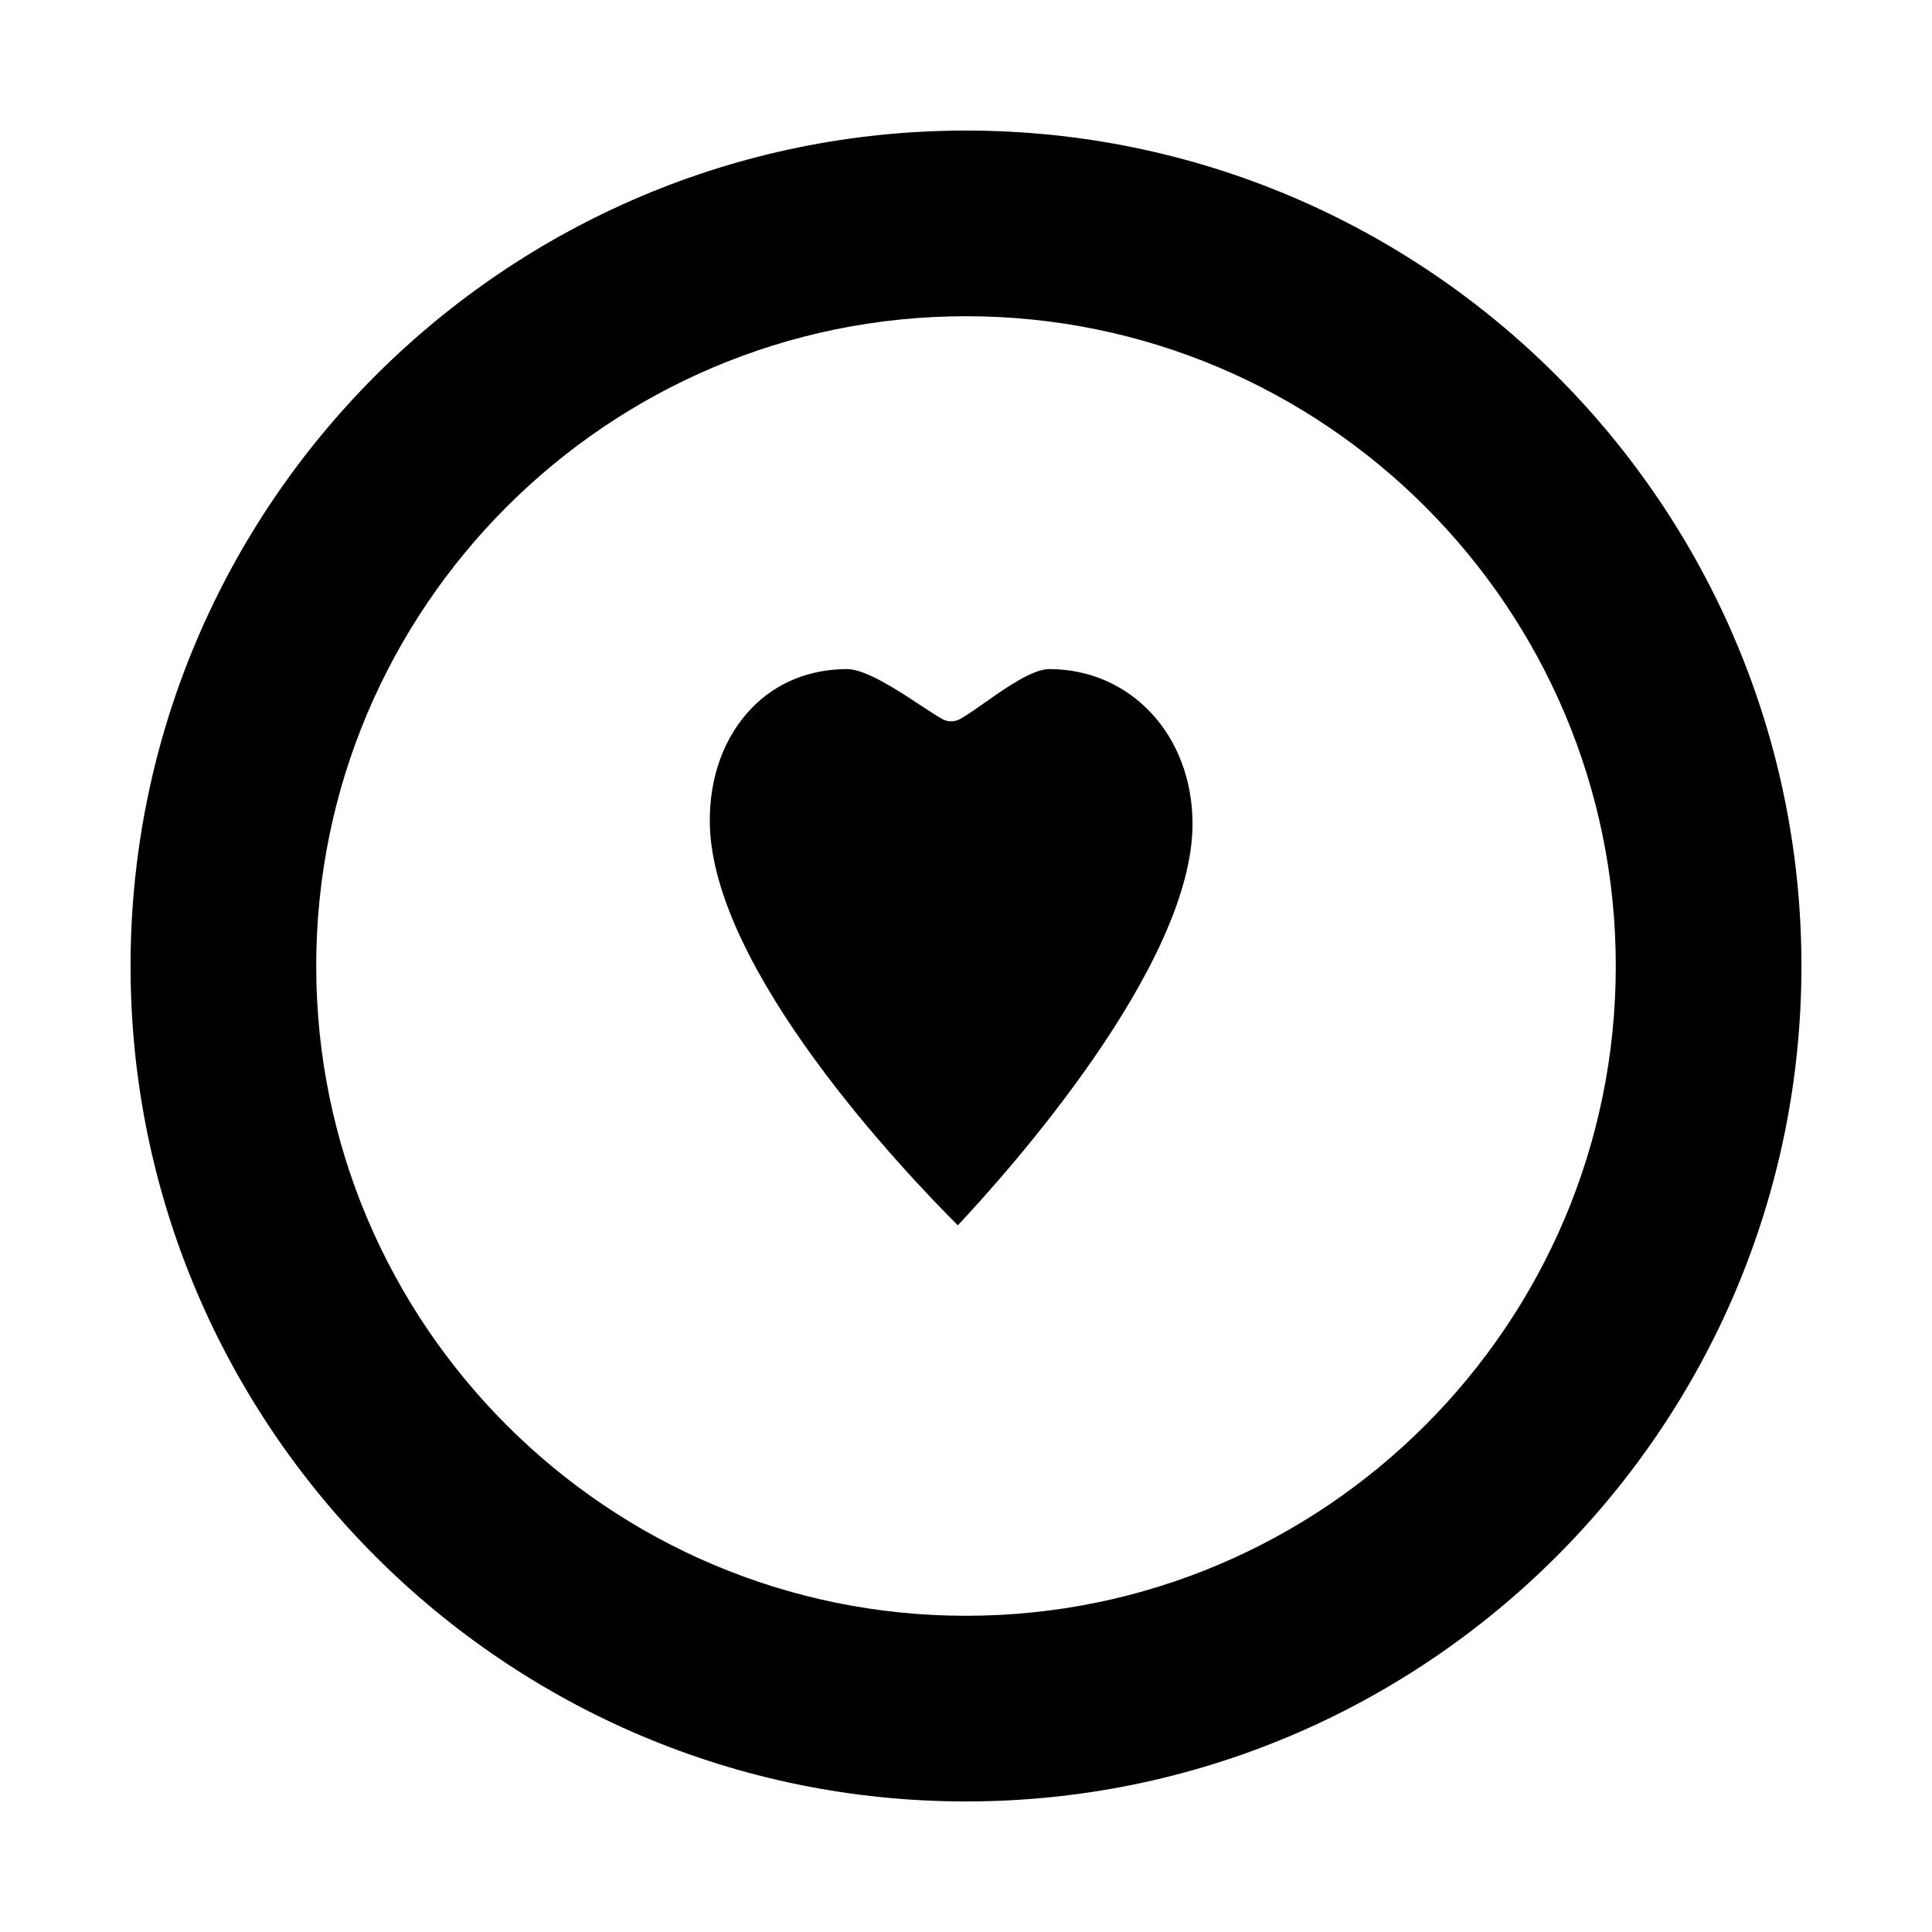
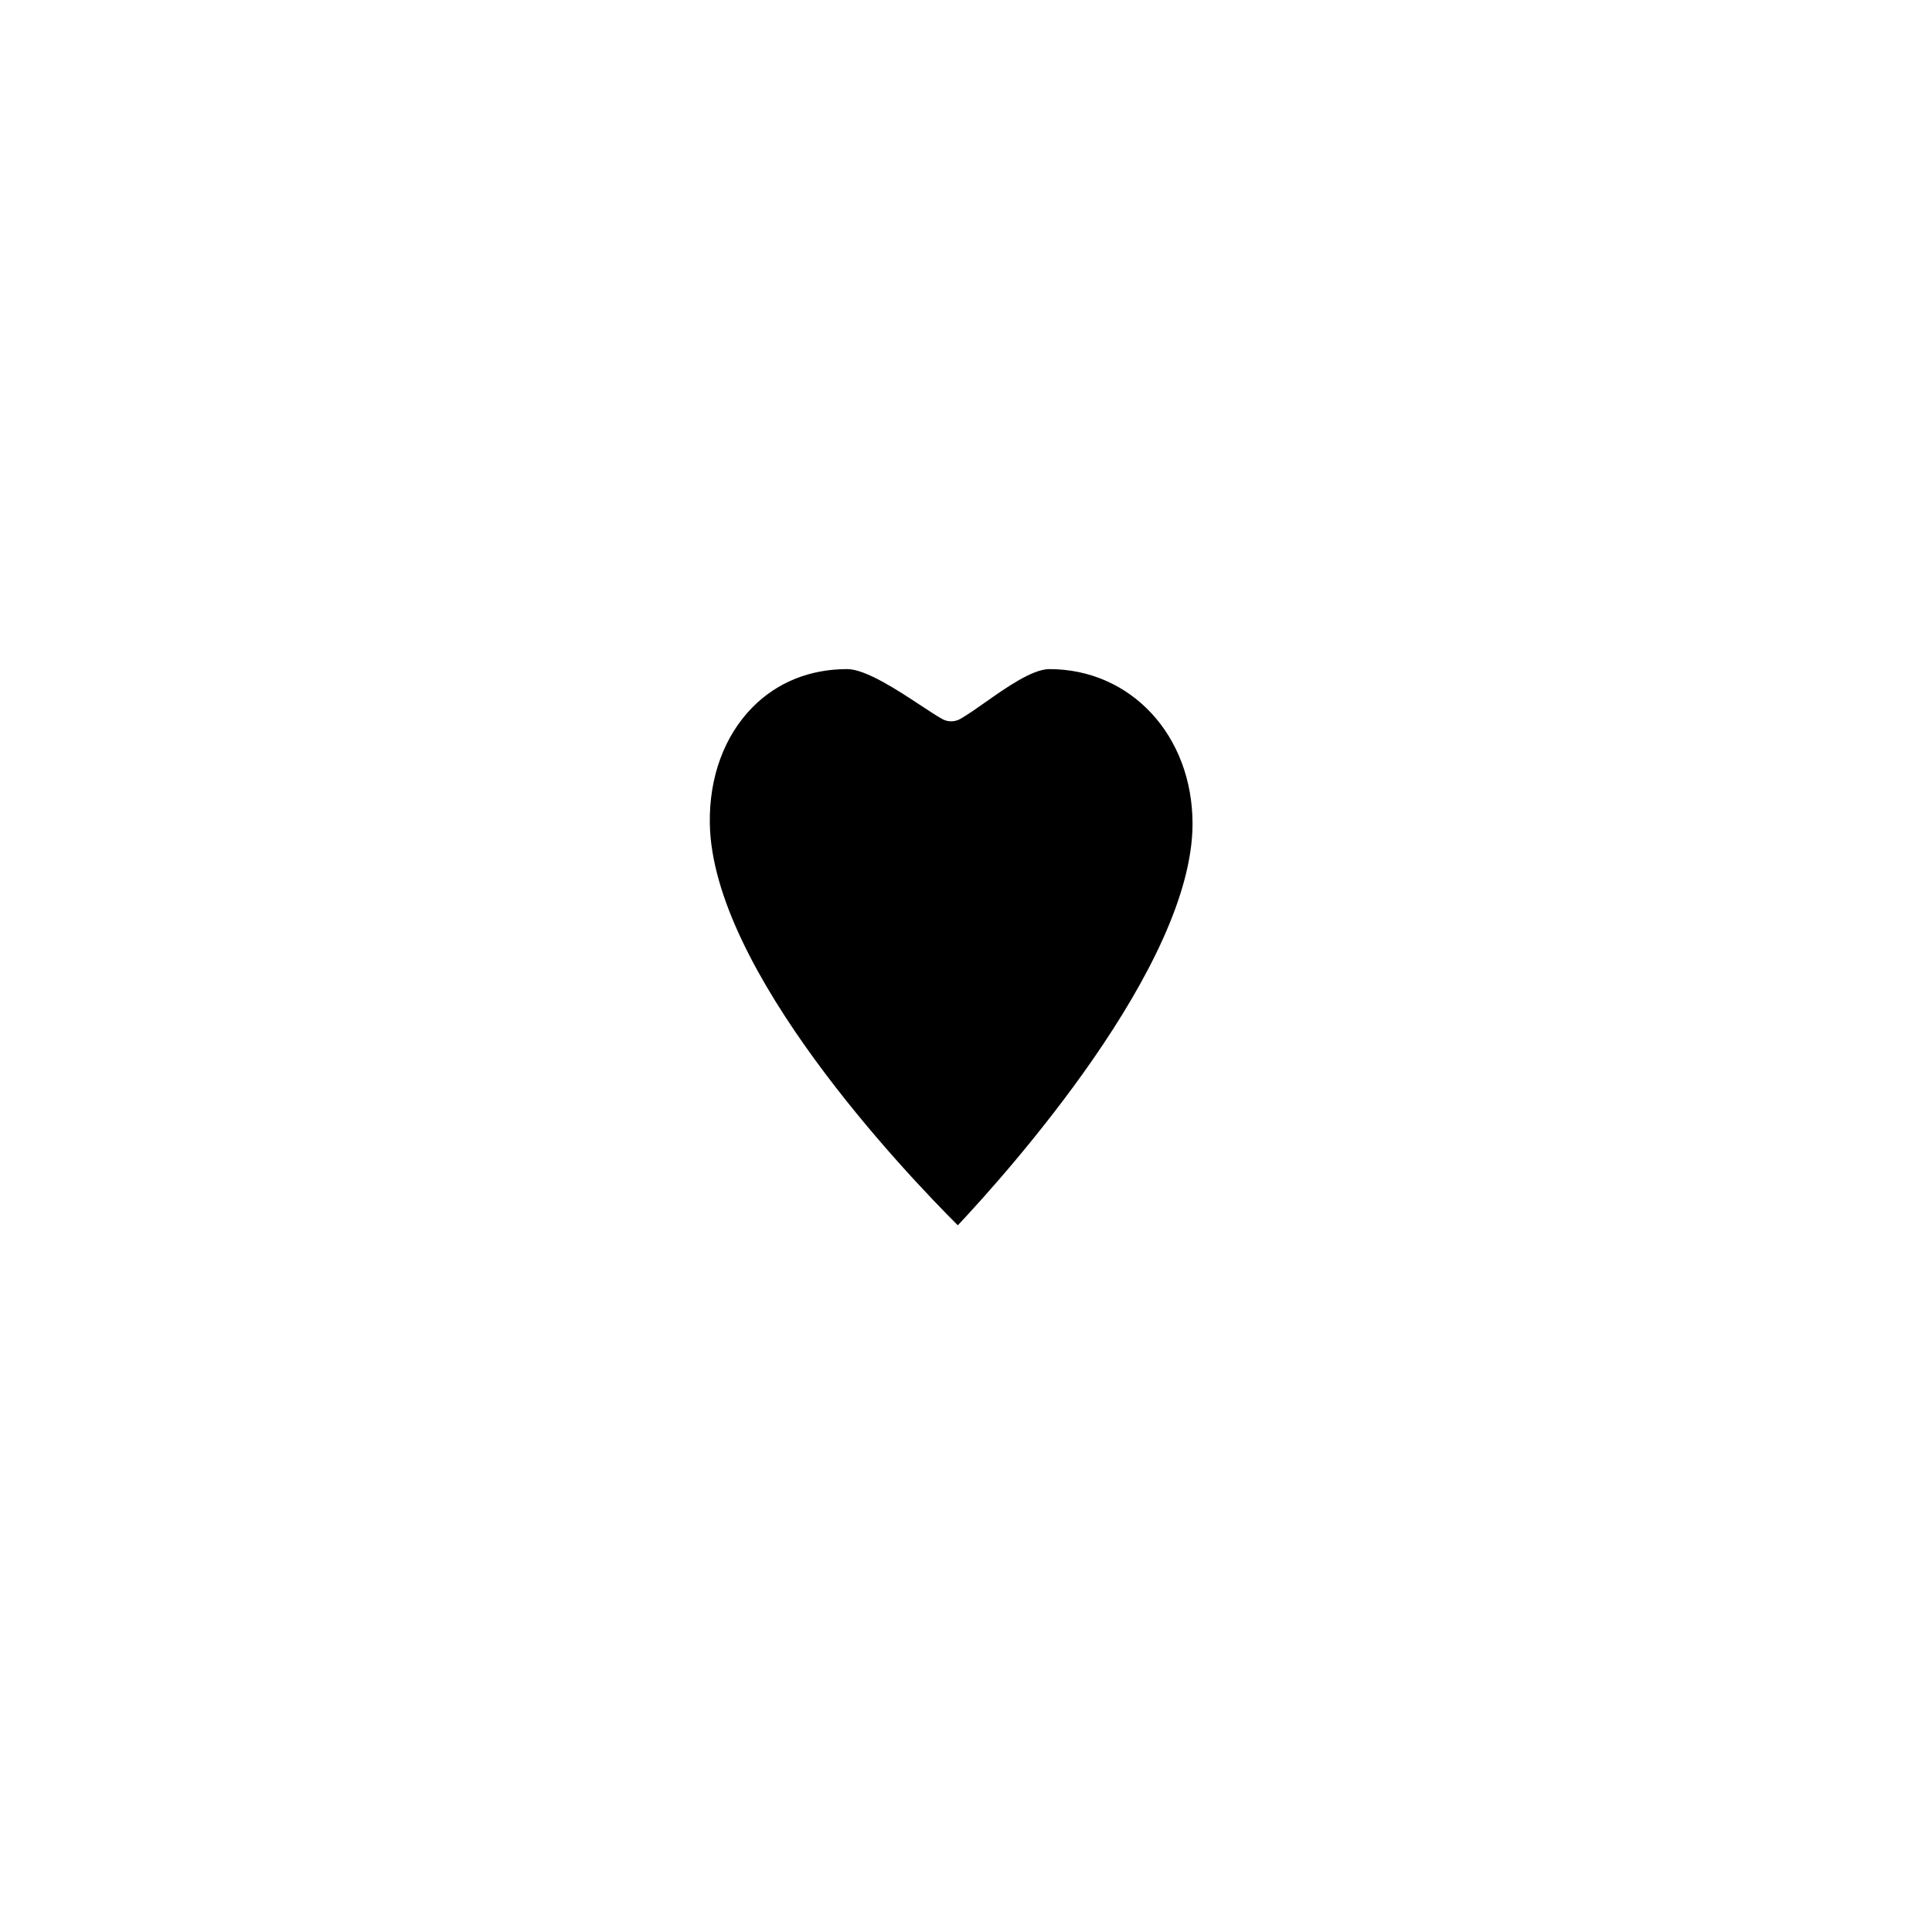
<svg xmlns="http://www.w3.org/2000/svg" fill="#000000" width="800px" height="800px" version="1.1" viewBox="144 144 512 512">
  <g>
-     <path d="m400 178.6c-122.08 0-221.4 99.32-221.4 221.4s99.32 221.4 221.4 221.4 221.4-99.32 221.4-221.4c-0.004-122.08-99.324-221.4-221.4-221.4zm0 393.6c-94.953 0-172.2-77.25-172.2-172.2-0.004-94.953 77.246-172.2 172.2-172.2s172.2 77.25 172.2 172.2c0 94.953-77.25 172.2-172.2 172.2z" />
    <path d="m422.09 321.32c-4.5 0-11.605 5.012-16.793 8.668-2.422 1.707-4.711 3.32-6.762 4.508-1.527 0.883-3.406 0.883-4.93 0-1.738-1.008-3.773-2.348-5.93-3.769-5.684-3.746-14.27-9.41-19.16-9.41-9.902 0-18.594 3.512-25.129 10.152-7.469 7.594-11.477 18.52-11.277 30.77 0.625 38.887 51.75 92.539 65.723 106.48 13.422-14.289 62.199-68.82 62.199-106.4 0-23.375-16.312-41-37.941-41z" />
  </g>
</svg>